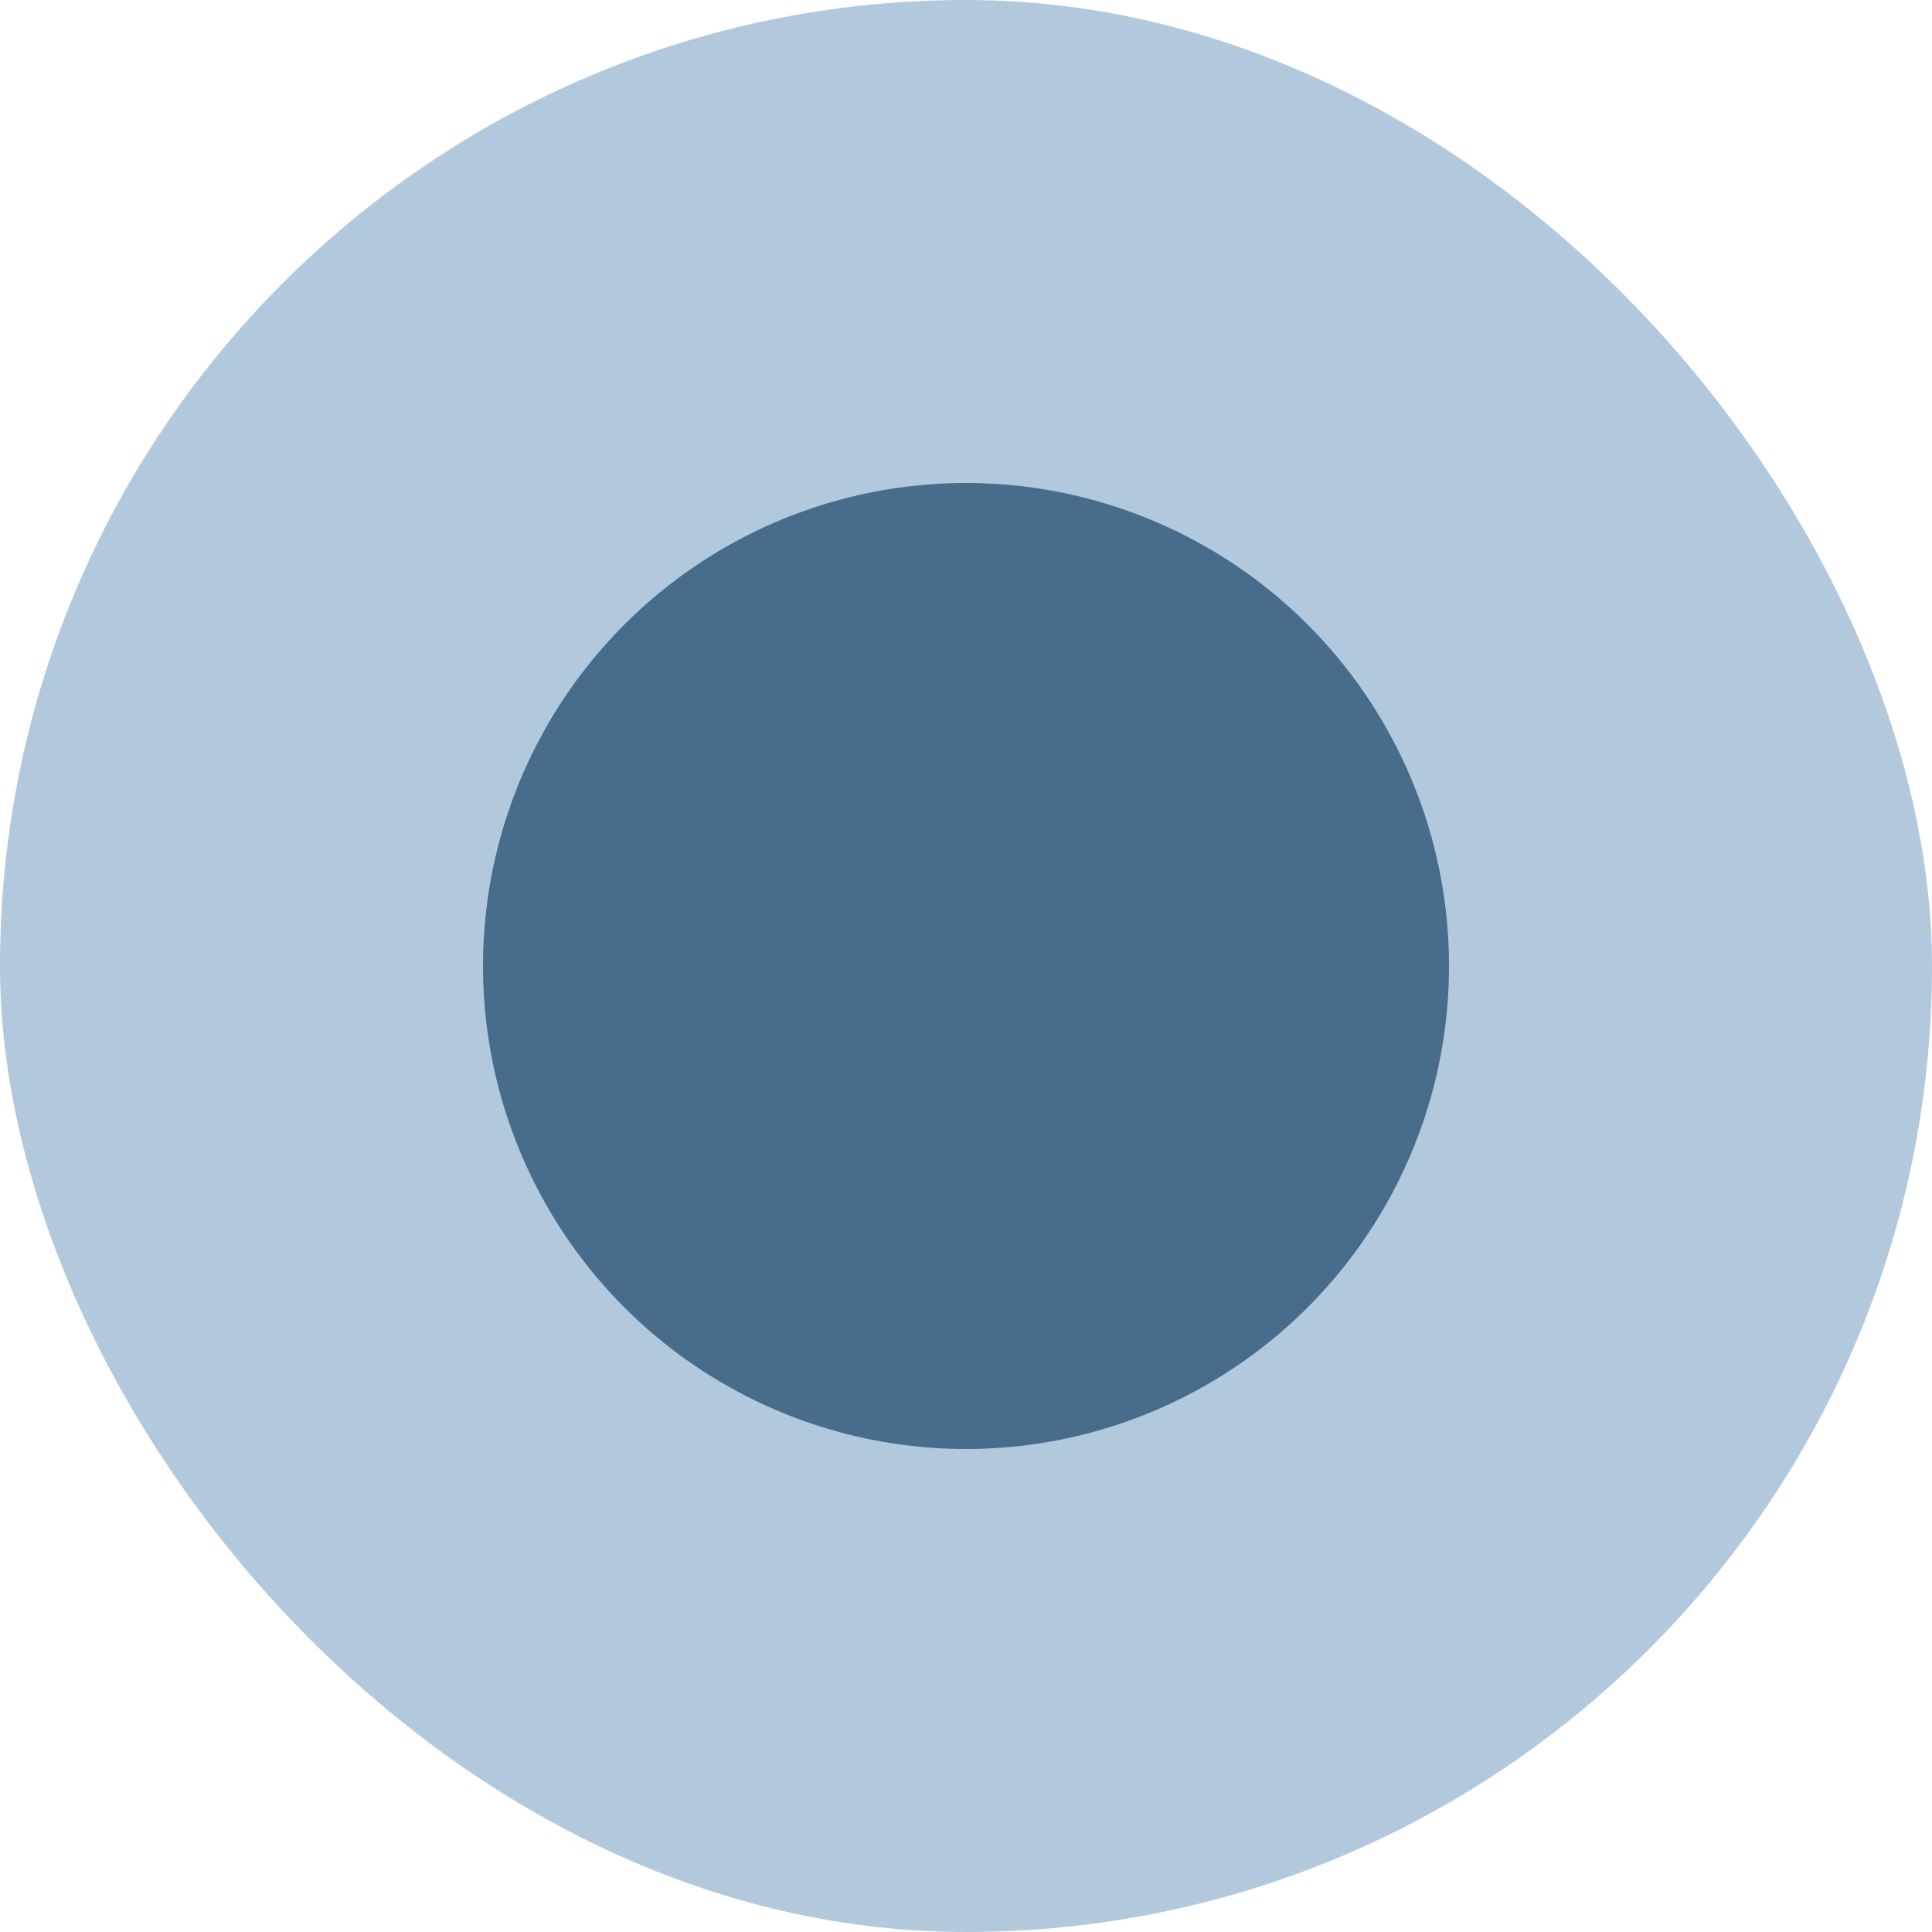
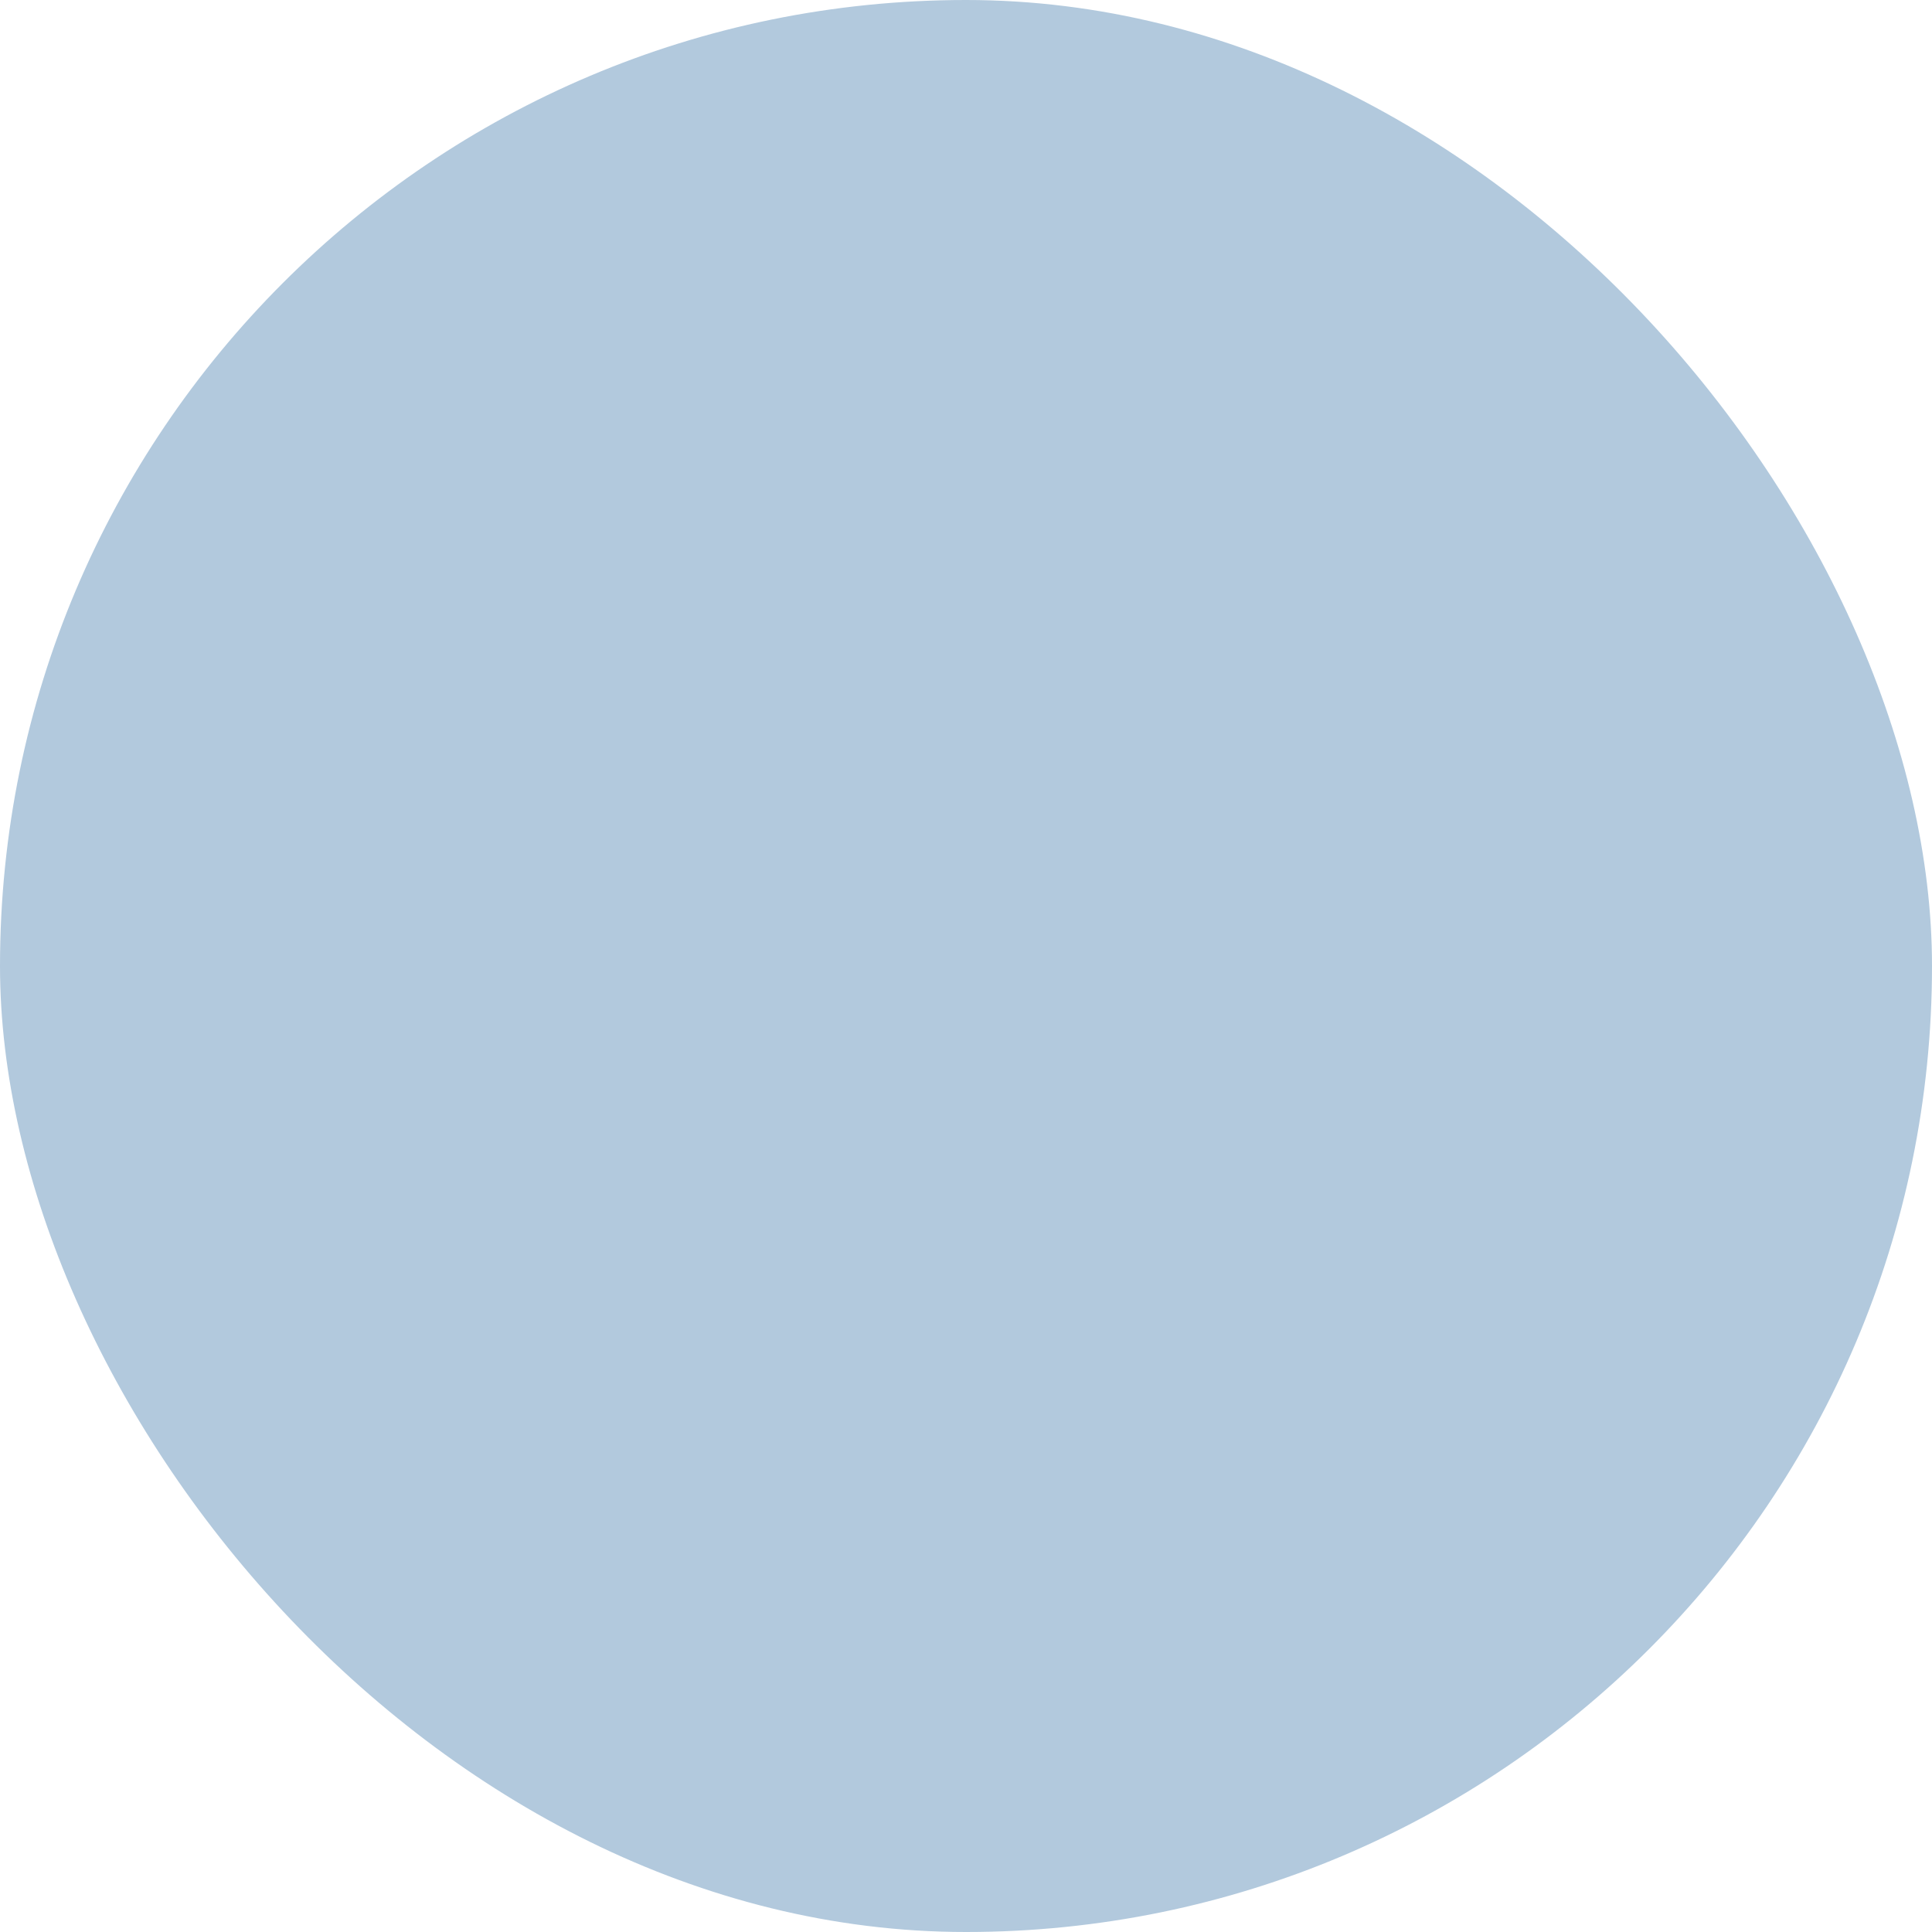
<svg xmlns="http://www.w3.org/2000/svg" width="20" height="20" viewBox="0 0 20 20" fill="none">
  <g id="Frame 15">
    <rect width="20" height="20" rx="10" fill="#B2C9DD" />
-     <circle id="Ellipse 7" cx="10" cy="10" r="5" fill="#486C8C" />
  </g>
</svg>